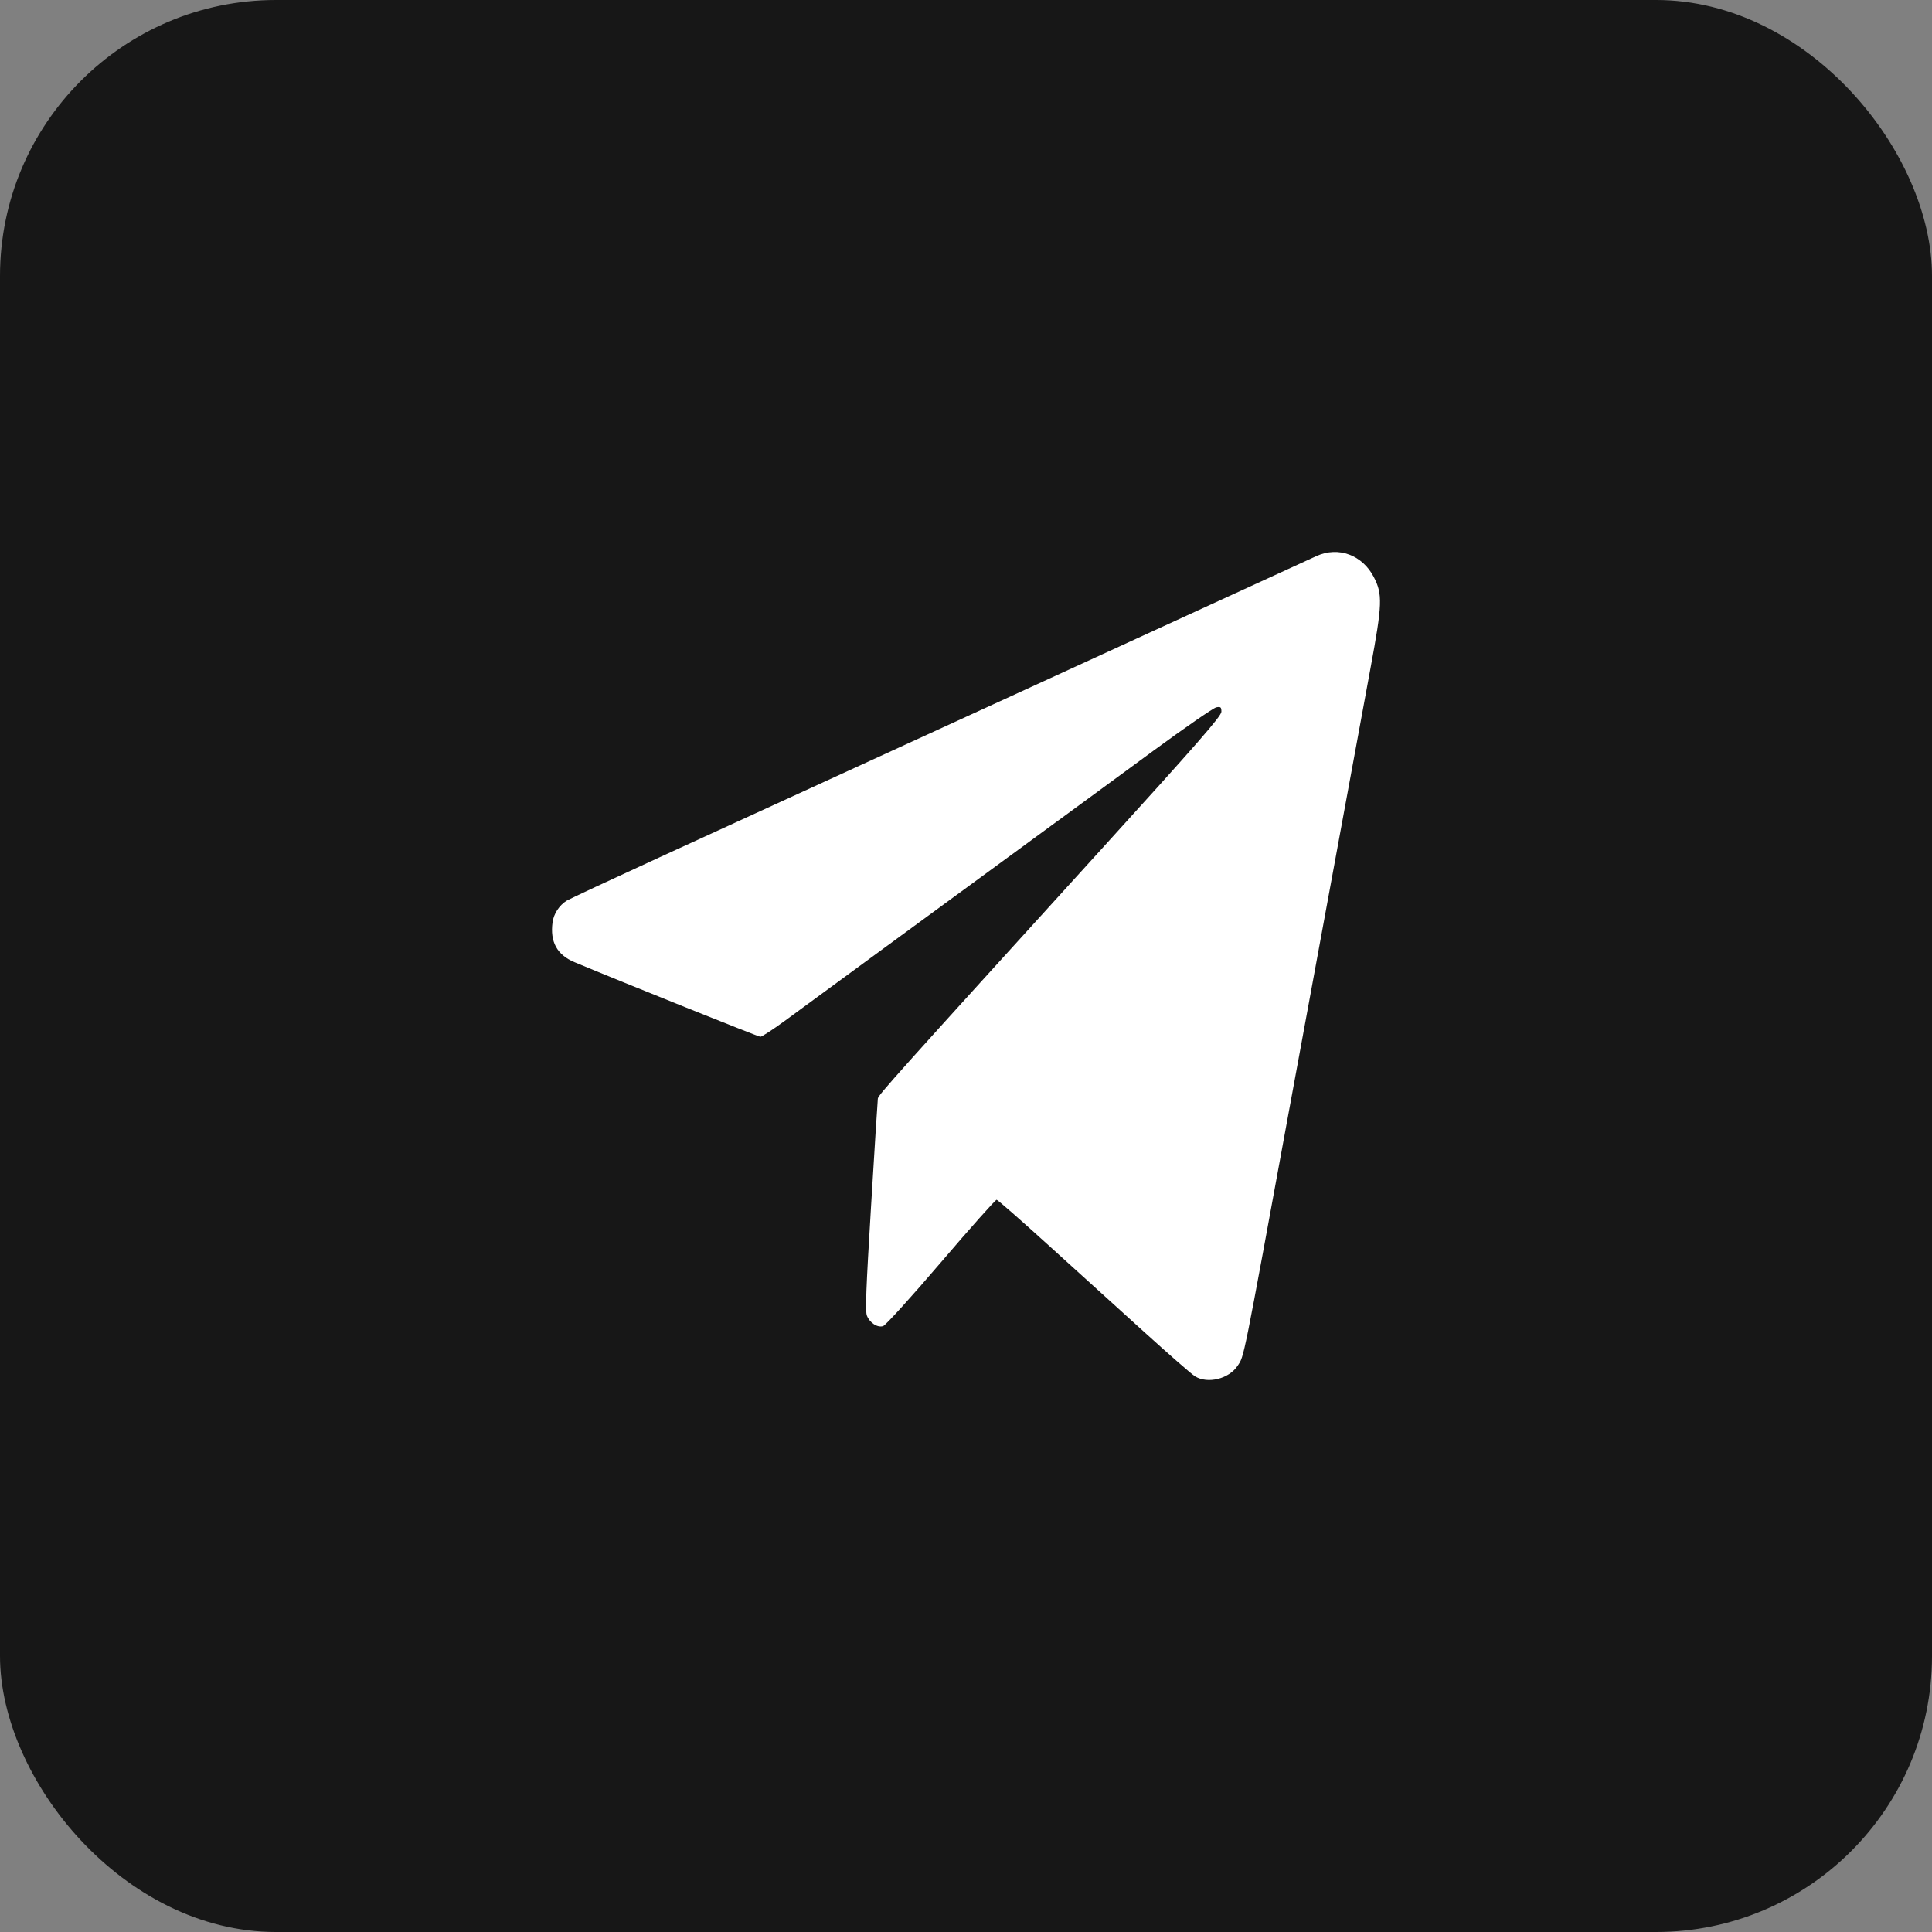
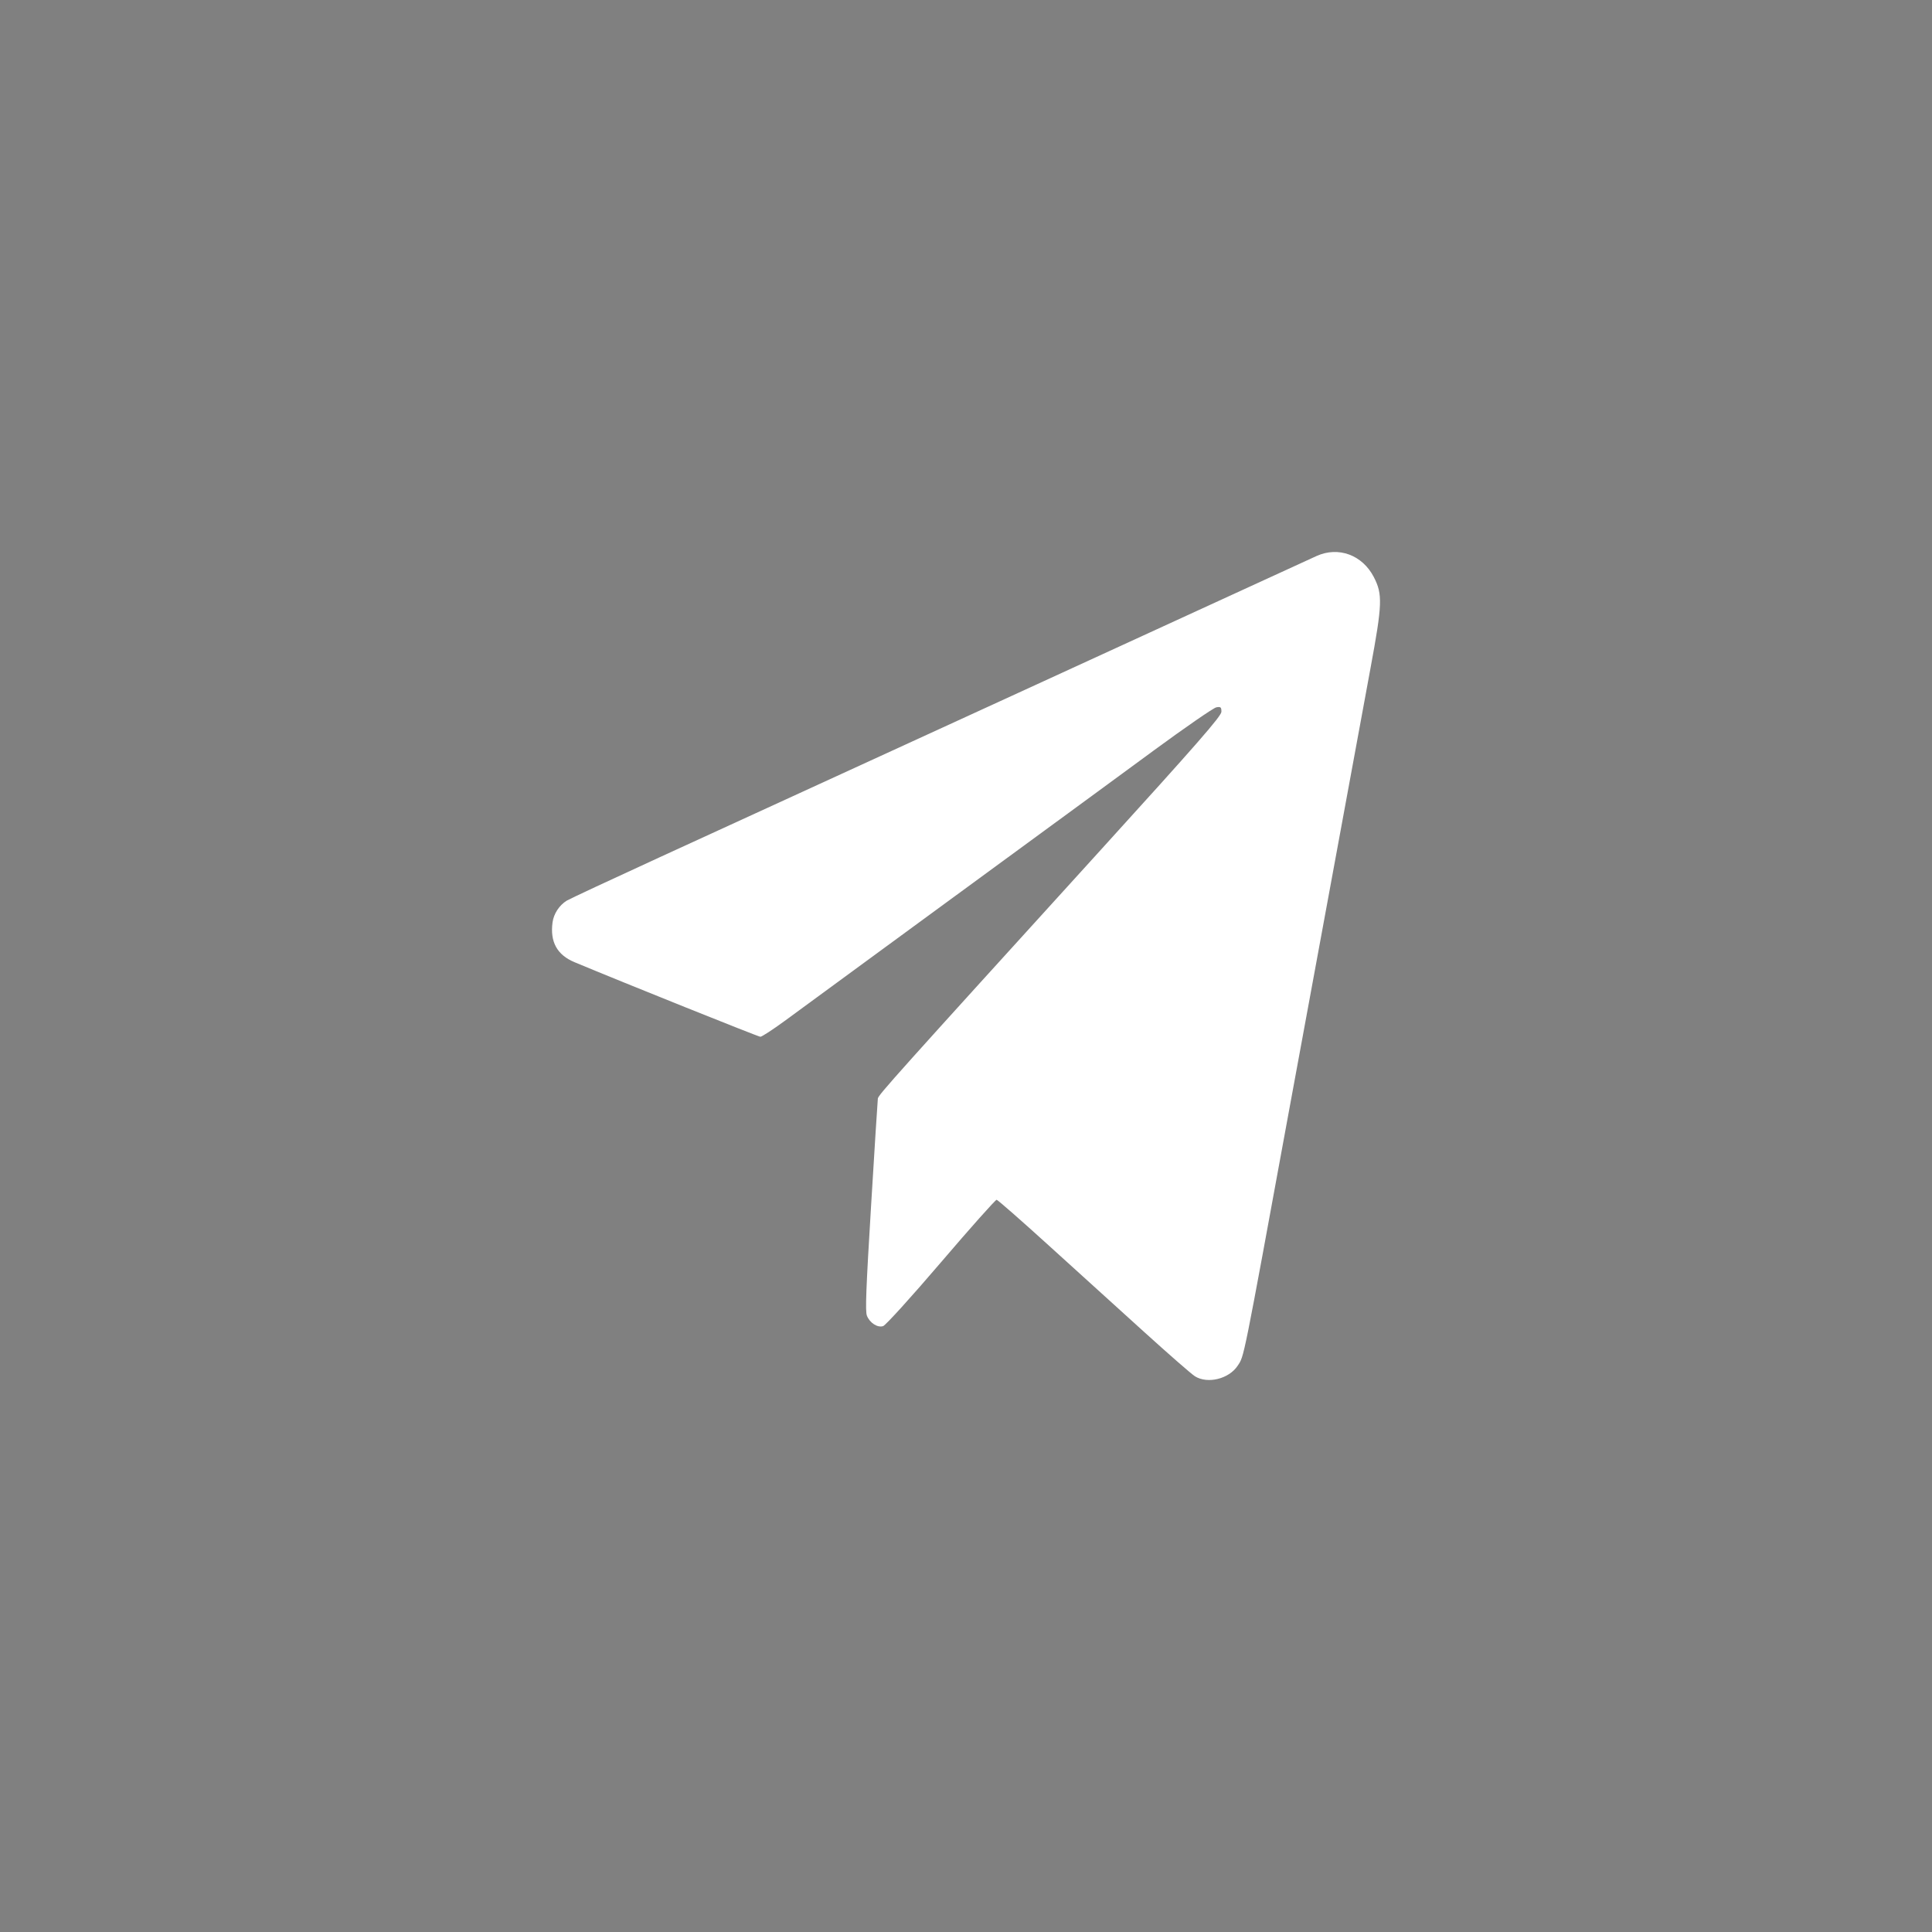
<svg xmlns="http://www.w3.org/2000/svg" width="35" height="35" viewBox="0 0 35 35" fill="none">
  <rect x="0" y="0" width="35" height="35" fill="#808080" stroke="none" />
-   <rect width="35" height="35" rx="5" fill="#171717" />
  <path fill-rule="evenodd" clip-rule="evenodd" d="M23.852 10.072C23.76 10.114 23.074 10.428 22.328 10.771C21.003 11.38 18.302 12.619 11.942 15.534C11.068 15.935 10.314 16.287 10.267 16.316C10.131 16.4 10.031 16.554 10.01 16.709C9.962 17.063 10.092 17.299 10.408 17.431C11.303 17.805 13.739 18.782 13.775 18.782C13.801 18.782 13.998 18.654 14.214 18.496C14.685 18.152 16.134 17.089 16.532 16.797C17.016 16.441 17.982 15.734 18.927 15.043C19.425 14.679 20.307 14.033 20.887 13.606C21.468 13.18 21.984 12.823 22.035 12.814C22.114 12.799 22.127 12.811 22.127 12.894C22.127 12.972 21.682 13.481 19.942 15.396C16.212 19.501 15.912 19.835 15.903 19.901C15.898 19.937 15.843 20.814 15.78 21.851C15.689 23.349 15.673 23.756 15.705 23.835C15.757 23.966 15.896 24.056 15.998 24.024C16.043 24.011 16.516 23.489 17.049 22.865C17.582 22.241 18.035 21.733 18.055 21.735C18.075 21.737 18.498 22.108 18.995 22.559C19.492 23.01 20.268 23.713 20.72 24.123C21.171 24.532 21.589 24.897 21.648 24.933C21.878 25.076 22.264 24.98 22.421 24.742C22.542 24.557 22.505 24.74 23.362 20.066C23.578 18.892 24.519 13.778 24.828 12.104C25.043 10.943 25.049 10.766 24.888 10.454C24.681 10.054 24.248 9.894 23.852 10.072Z" fill="white" />
</svg>